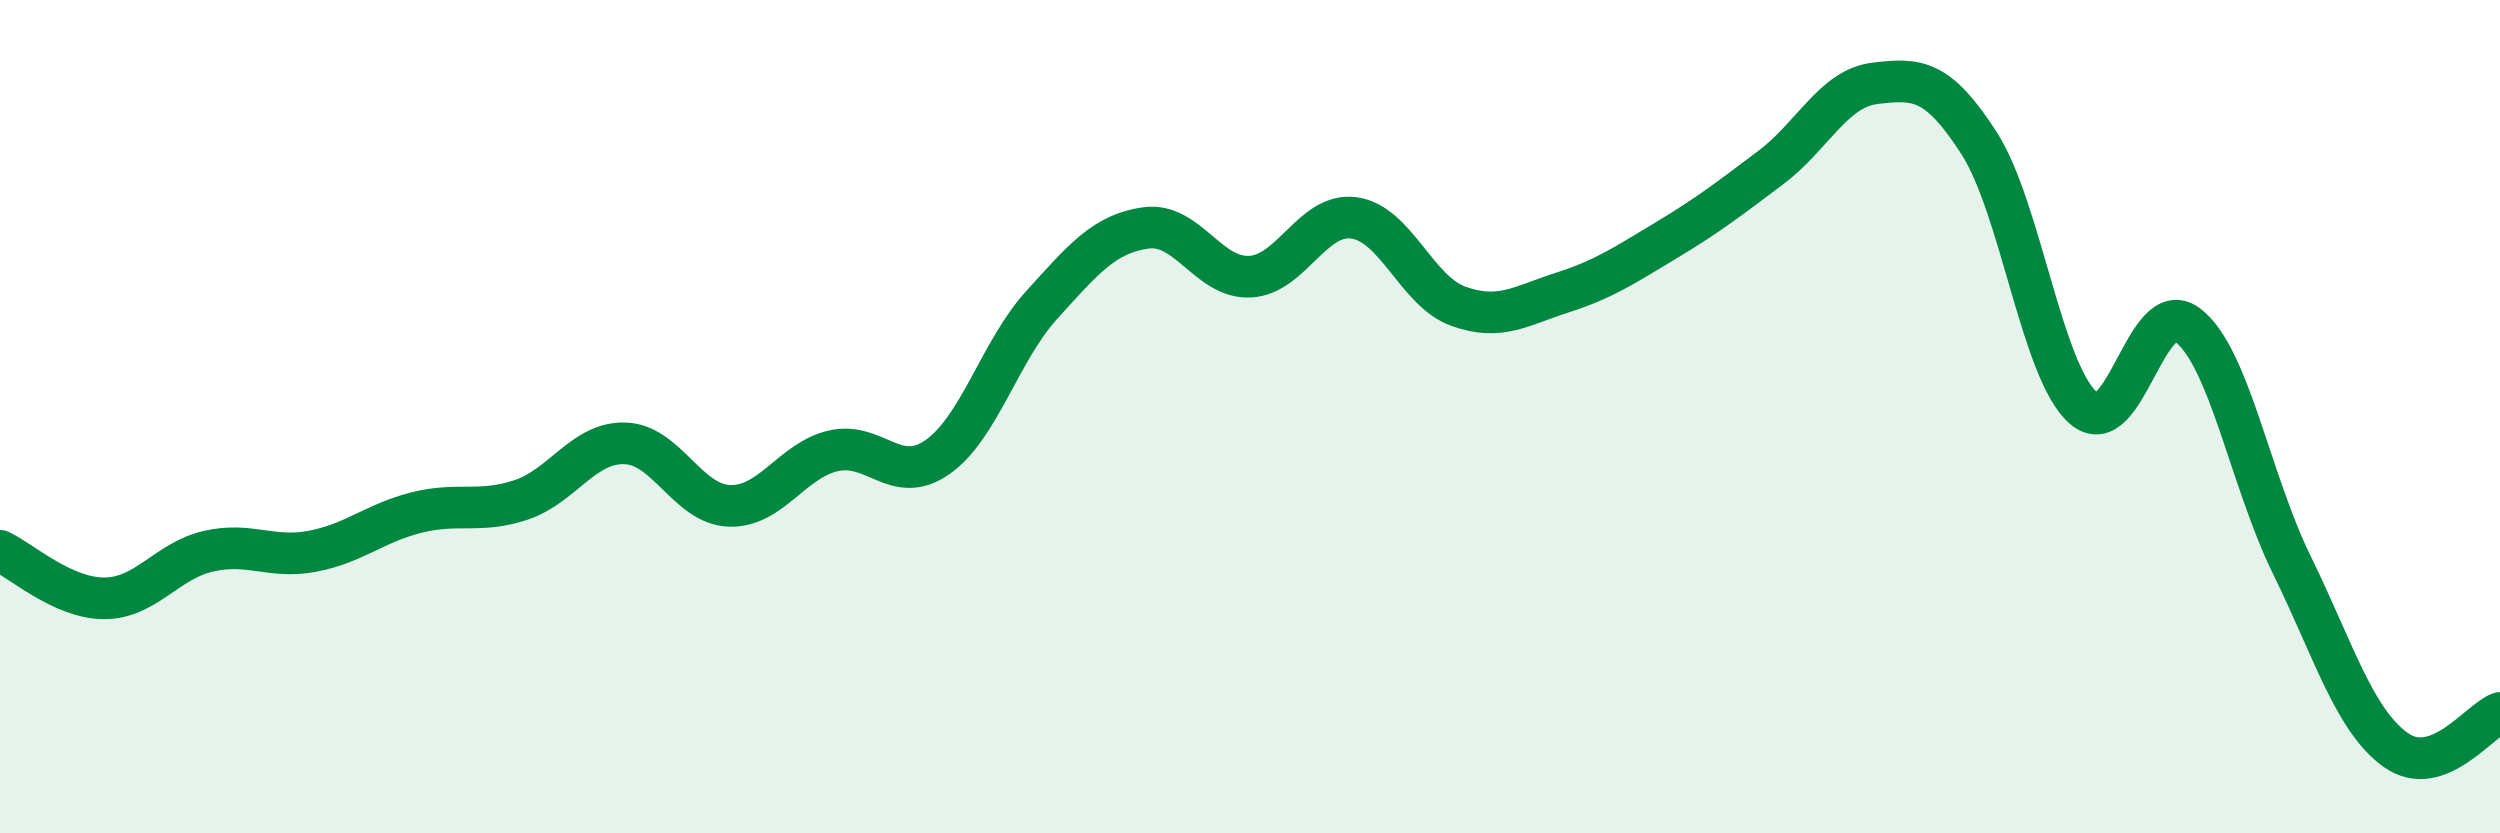
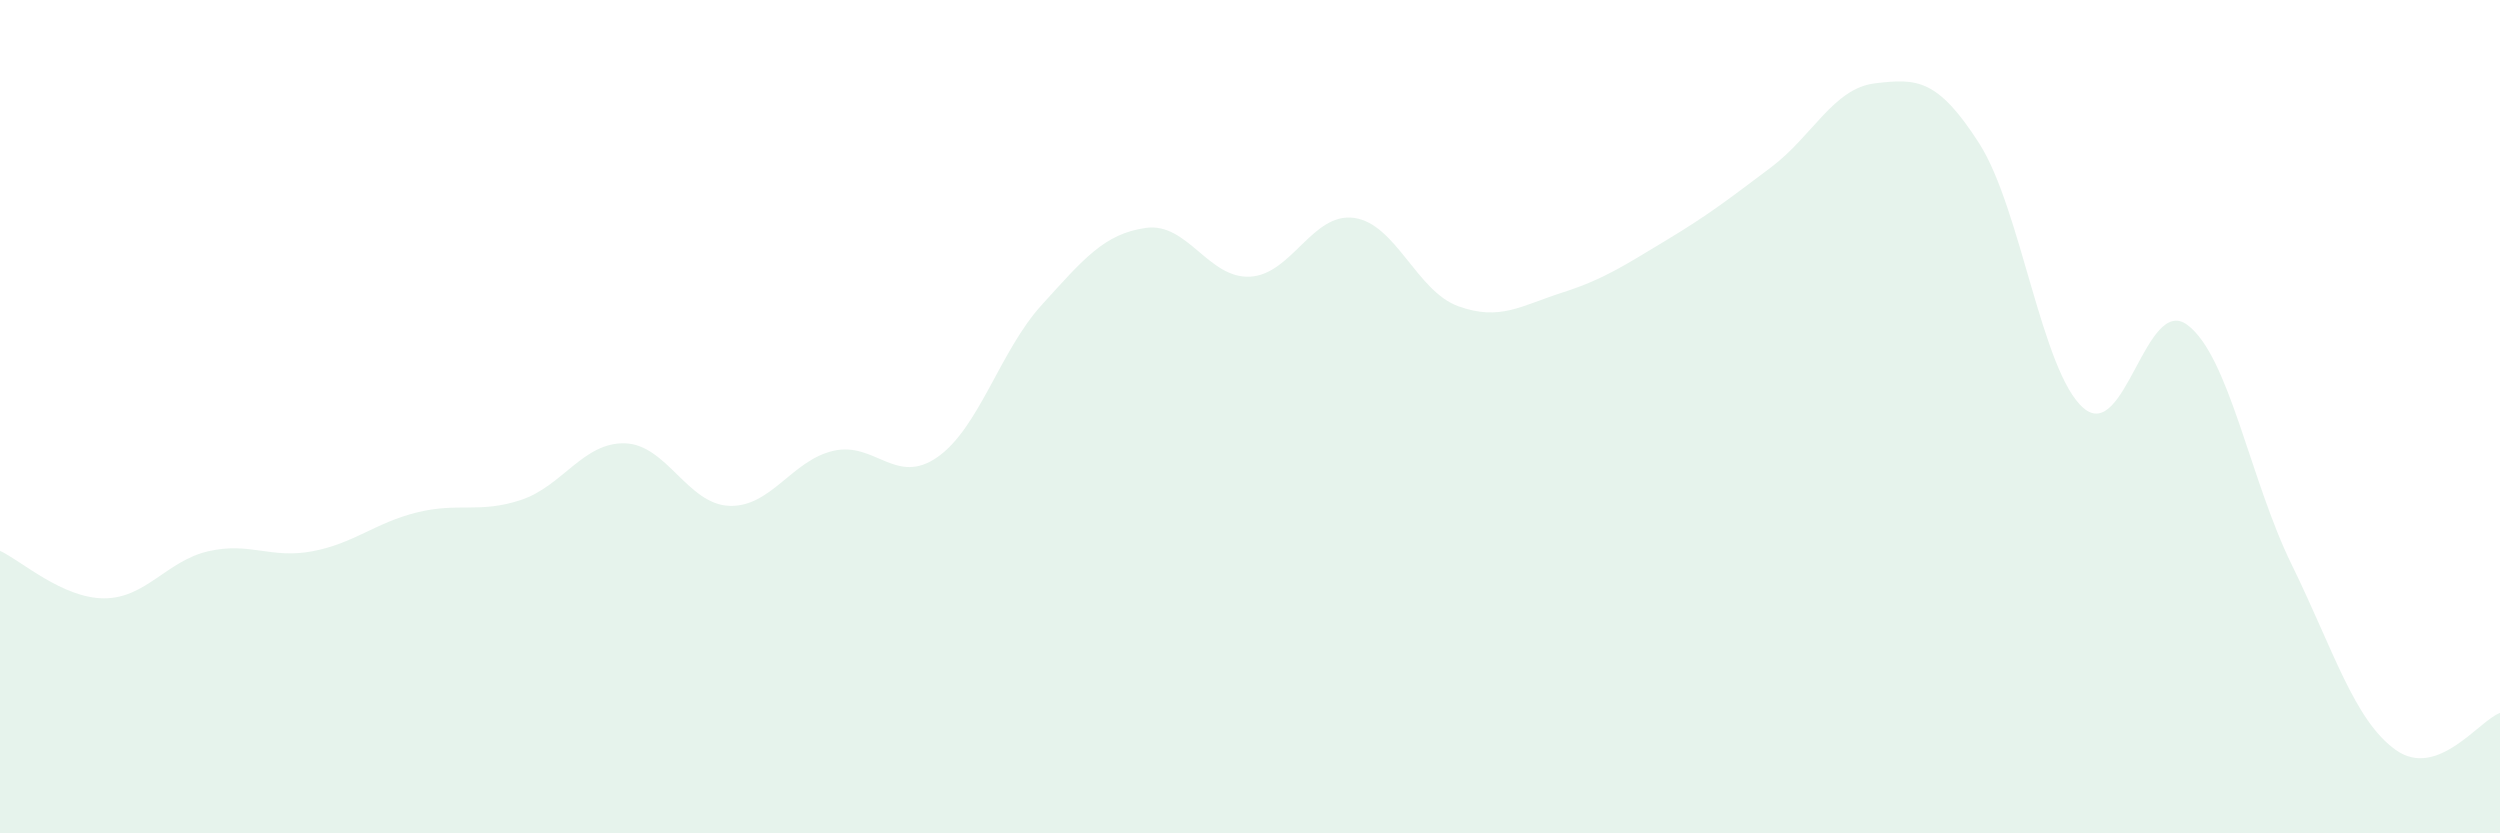
<svg xmlns="http://www.w3.org/2000/svg" width="60" height="20" viewBox="0 0 60 20">
  <path d="M 0,13.22 C 0.5,13.45 1.5,14.36 2.5,14.36 C 3.5,14.36 4,13.46 5,13.23 C 6,13 6.5,13.42 7.5,13.23 C 8.5,13.04 9,12.55 10,12.3 C 11,12.05 11.5,12.33 12.5,12 C 13.5,11.67 14,10.61 15,10.64 C 16,10.67 16.5,12.1 17.5,12.14 C 18.5,12.18 19,11.05 20,10.82 C 21,10.59 21.5,11.67 22.5,10.97 C 23.5,10.27 24,8.42 25,7.32 C 26,6.22 26.5,5.61 27.5,5.47 C 28.5,5.33 29,6.69 30,6.64 C 31,6.59 31.5,5.09 32.5,5.23 C 33.5,5.37 34,6.99 35,7.35 C 36,7.71 36.5,7.34 37.5,7.02 C 38.5,6.7 39,6.36 40,5.76 C 41,5.16 41.5,4.77 42.5,4.02 C 43.5,3.27 44,2.12 45,2 C 46,1.88 46.5,1.88 47.5,3.44 C 48.5,5 49,8.92 50,9.79 C 51,10.66 51.5,7.05 52.5,7.8 C 53.5,8.55 54,11.51 55,13.55 C 56,15.59 56.5,17.29 57.5,18 C 58.5,18.71 59.5,17.29 60,17.11L60 20L0 20Z" fill="#008740" opacity="0.1" stroke-linecap="round" stroke-linejoin="round" />
-   <path d="M 0,13.22 C 0.5,13.45 1.5,14.36 2.5,14.36 C 3.5,14.36 4,13.46 5,13.23 C 6,13 6.5,13.42 7.5,13.23 C 8.5,13.04 9,12.55 10,12.3 C 11,12.05 11.5,12.33 12.5,12 C 13.5,11.67 14,10.61 15,10.64 C 16,10.67 16.5,12.1 17.5,12.14 C 18.5,12.18 19,11.05 20,10.82 C 21,10.59 21.5,11.67 22.5,10.97 C 23.5,10.27 24,8.42 25,7.32 C 26,6.22 26.5,5.61 27.5,5.47 C 28.5,5.33 29,6.69 30,6.64 C 31,6.59 31.5,5.09 32.5,5.23 C 33.5,5.37 34,6.99 35,7.35 C 36,7.71 36.5,7.34 37.5,7.02 C 38.5,6.7 39,6.36 40,5.76 C 41,5.16 41.5,4.77 42.5,4.02 C 43.5,3.27 44,2.12 45,2 C 46,1.88 46.5,1.88 47.5,3.44 C 48.5,5 49,8.92 50,9.79 C 51,10.66 51.5,7.05 52.5,7.8 C 53.5,8.55 54,11.51 55,13.55 C 56,15.59 56.5,17.29 57.5,18 C 58.5,18.71 59.5,17.29 60,17.11" stroke="#008740" stroke-width="1" fill="none" stroke-linecap="round" stroke-linejoin="round" />
</svg>